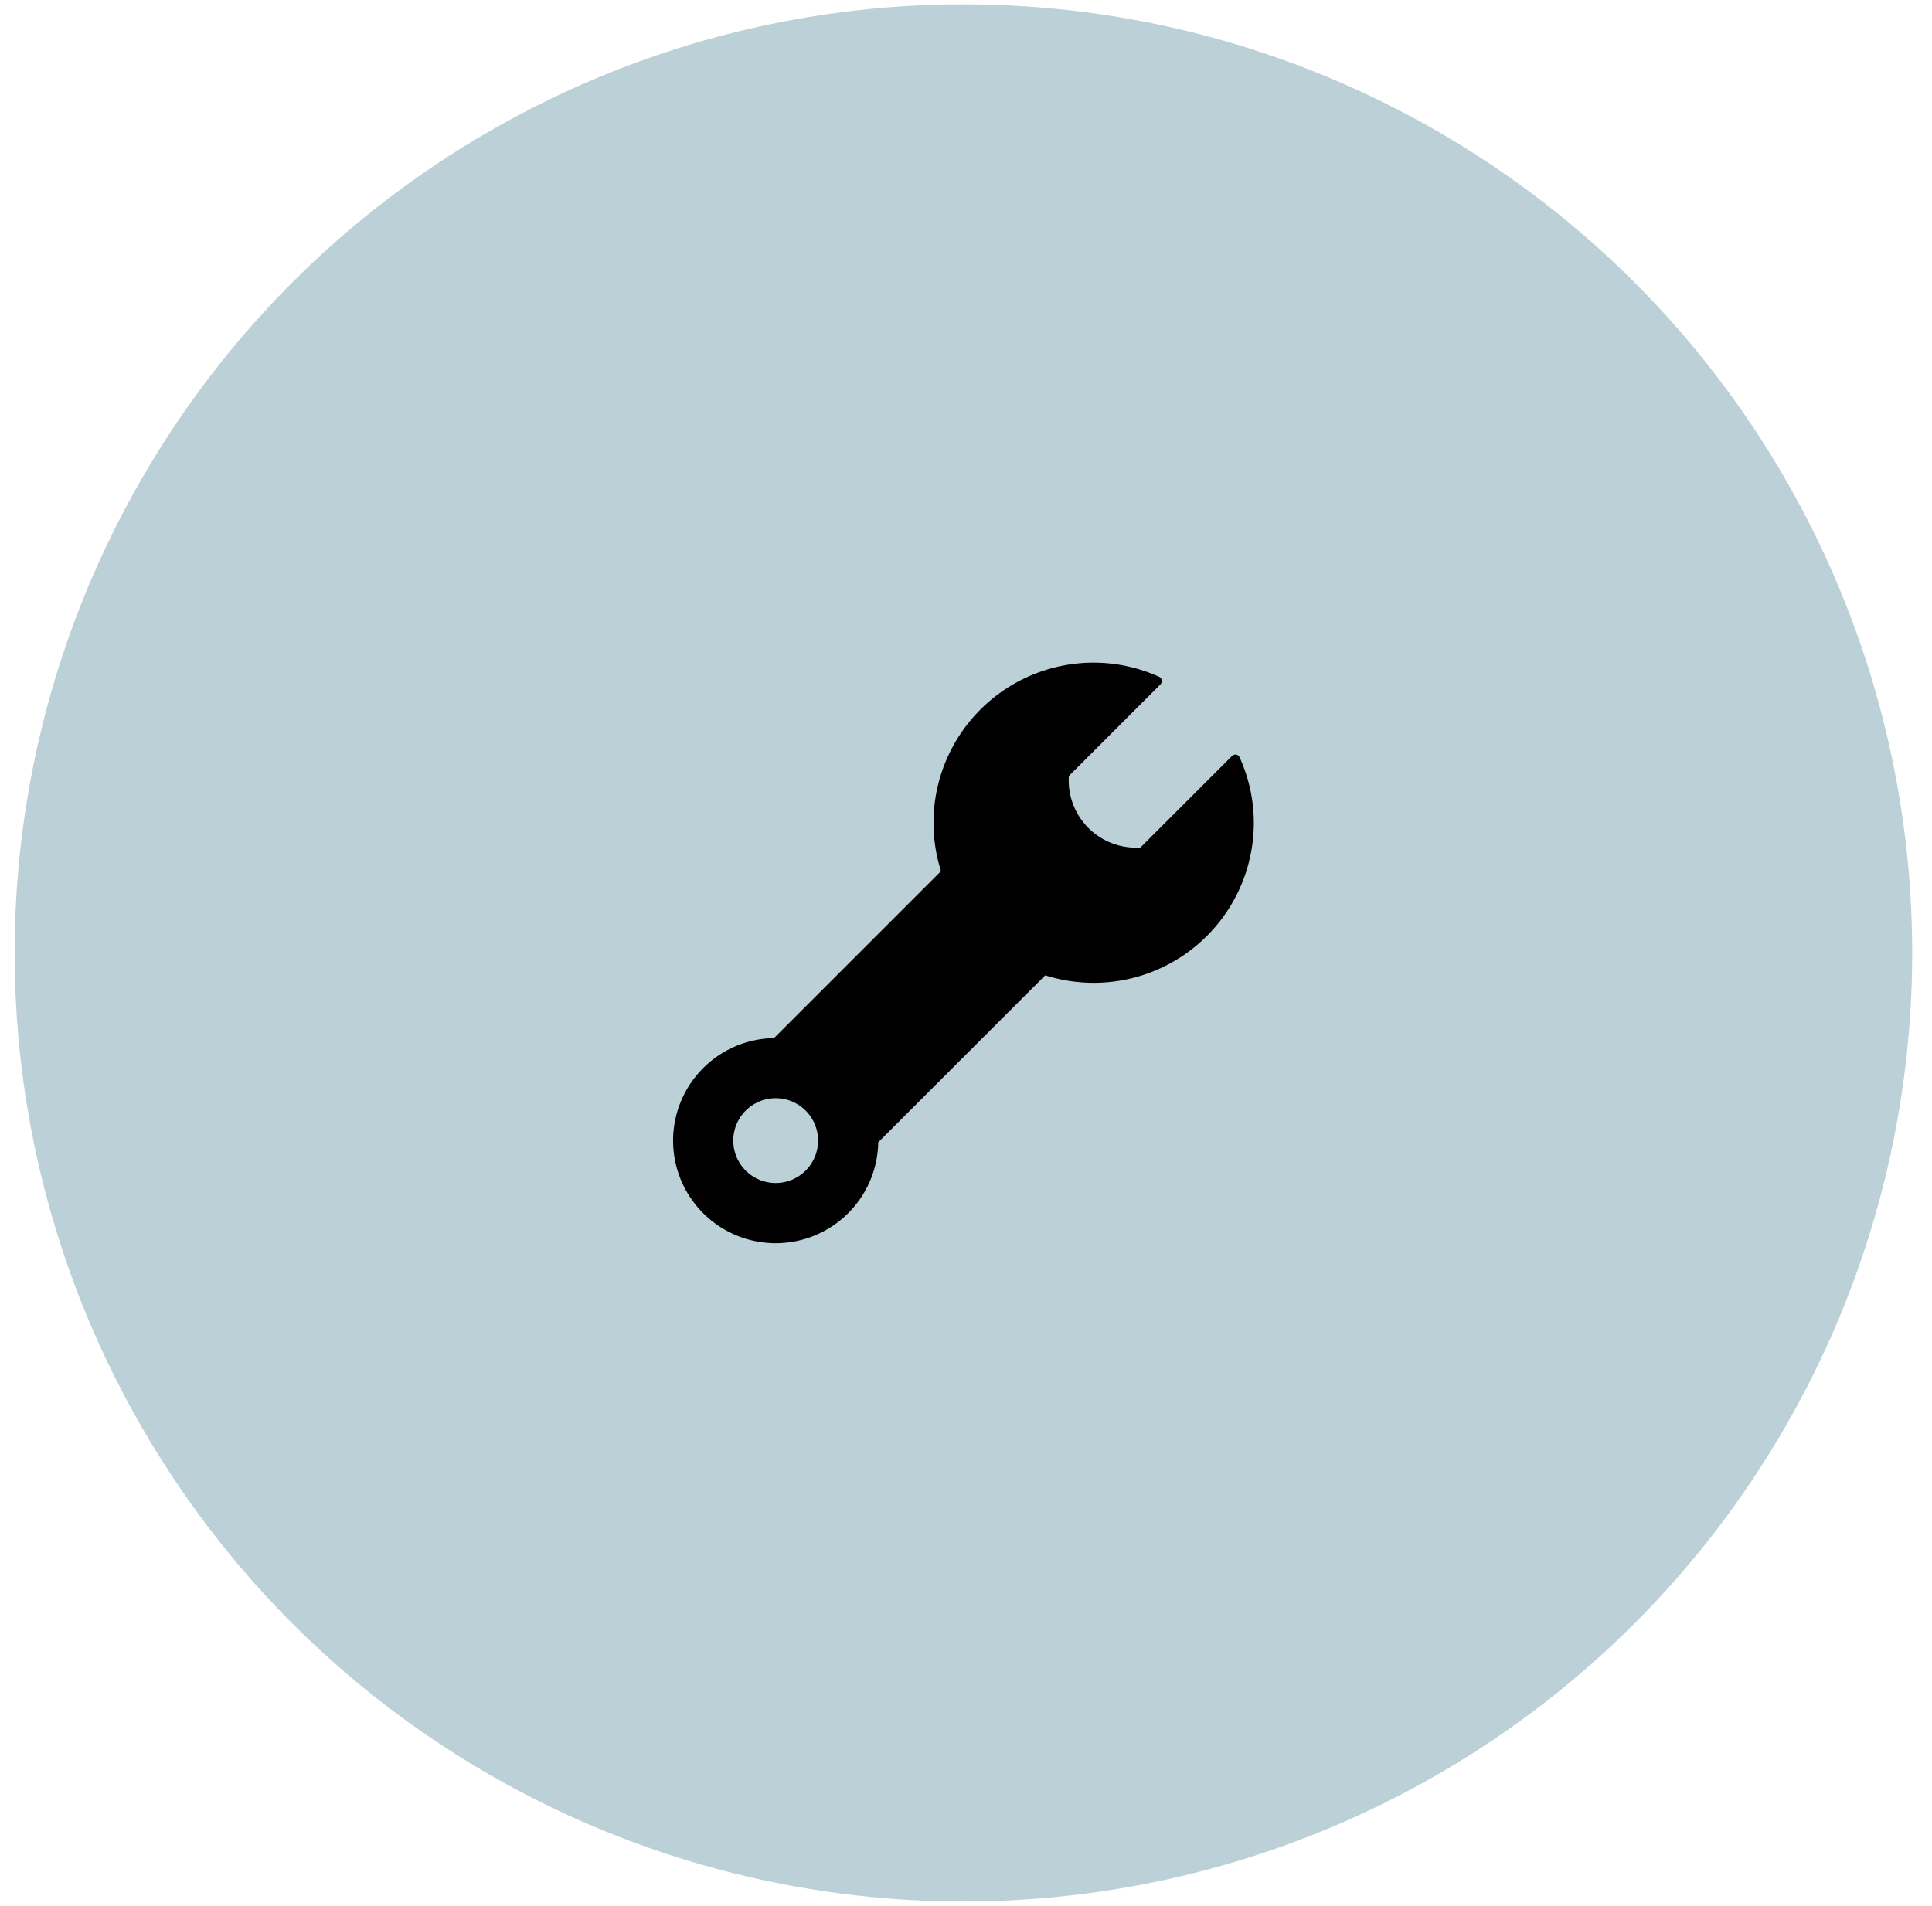
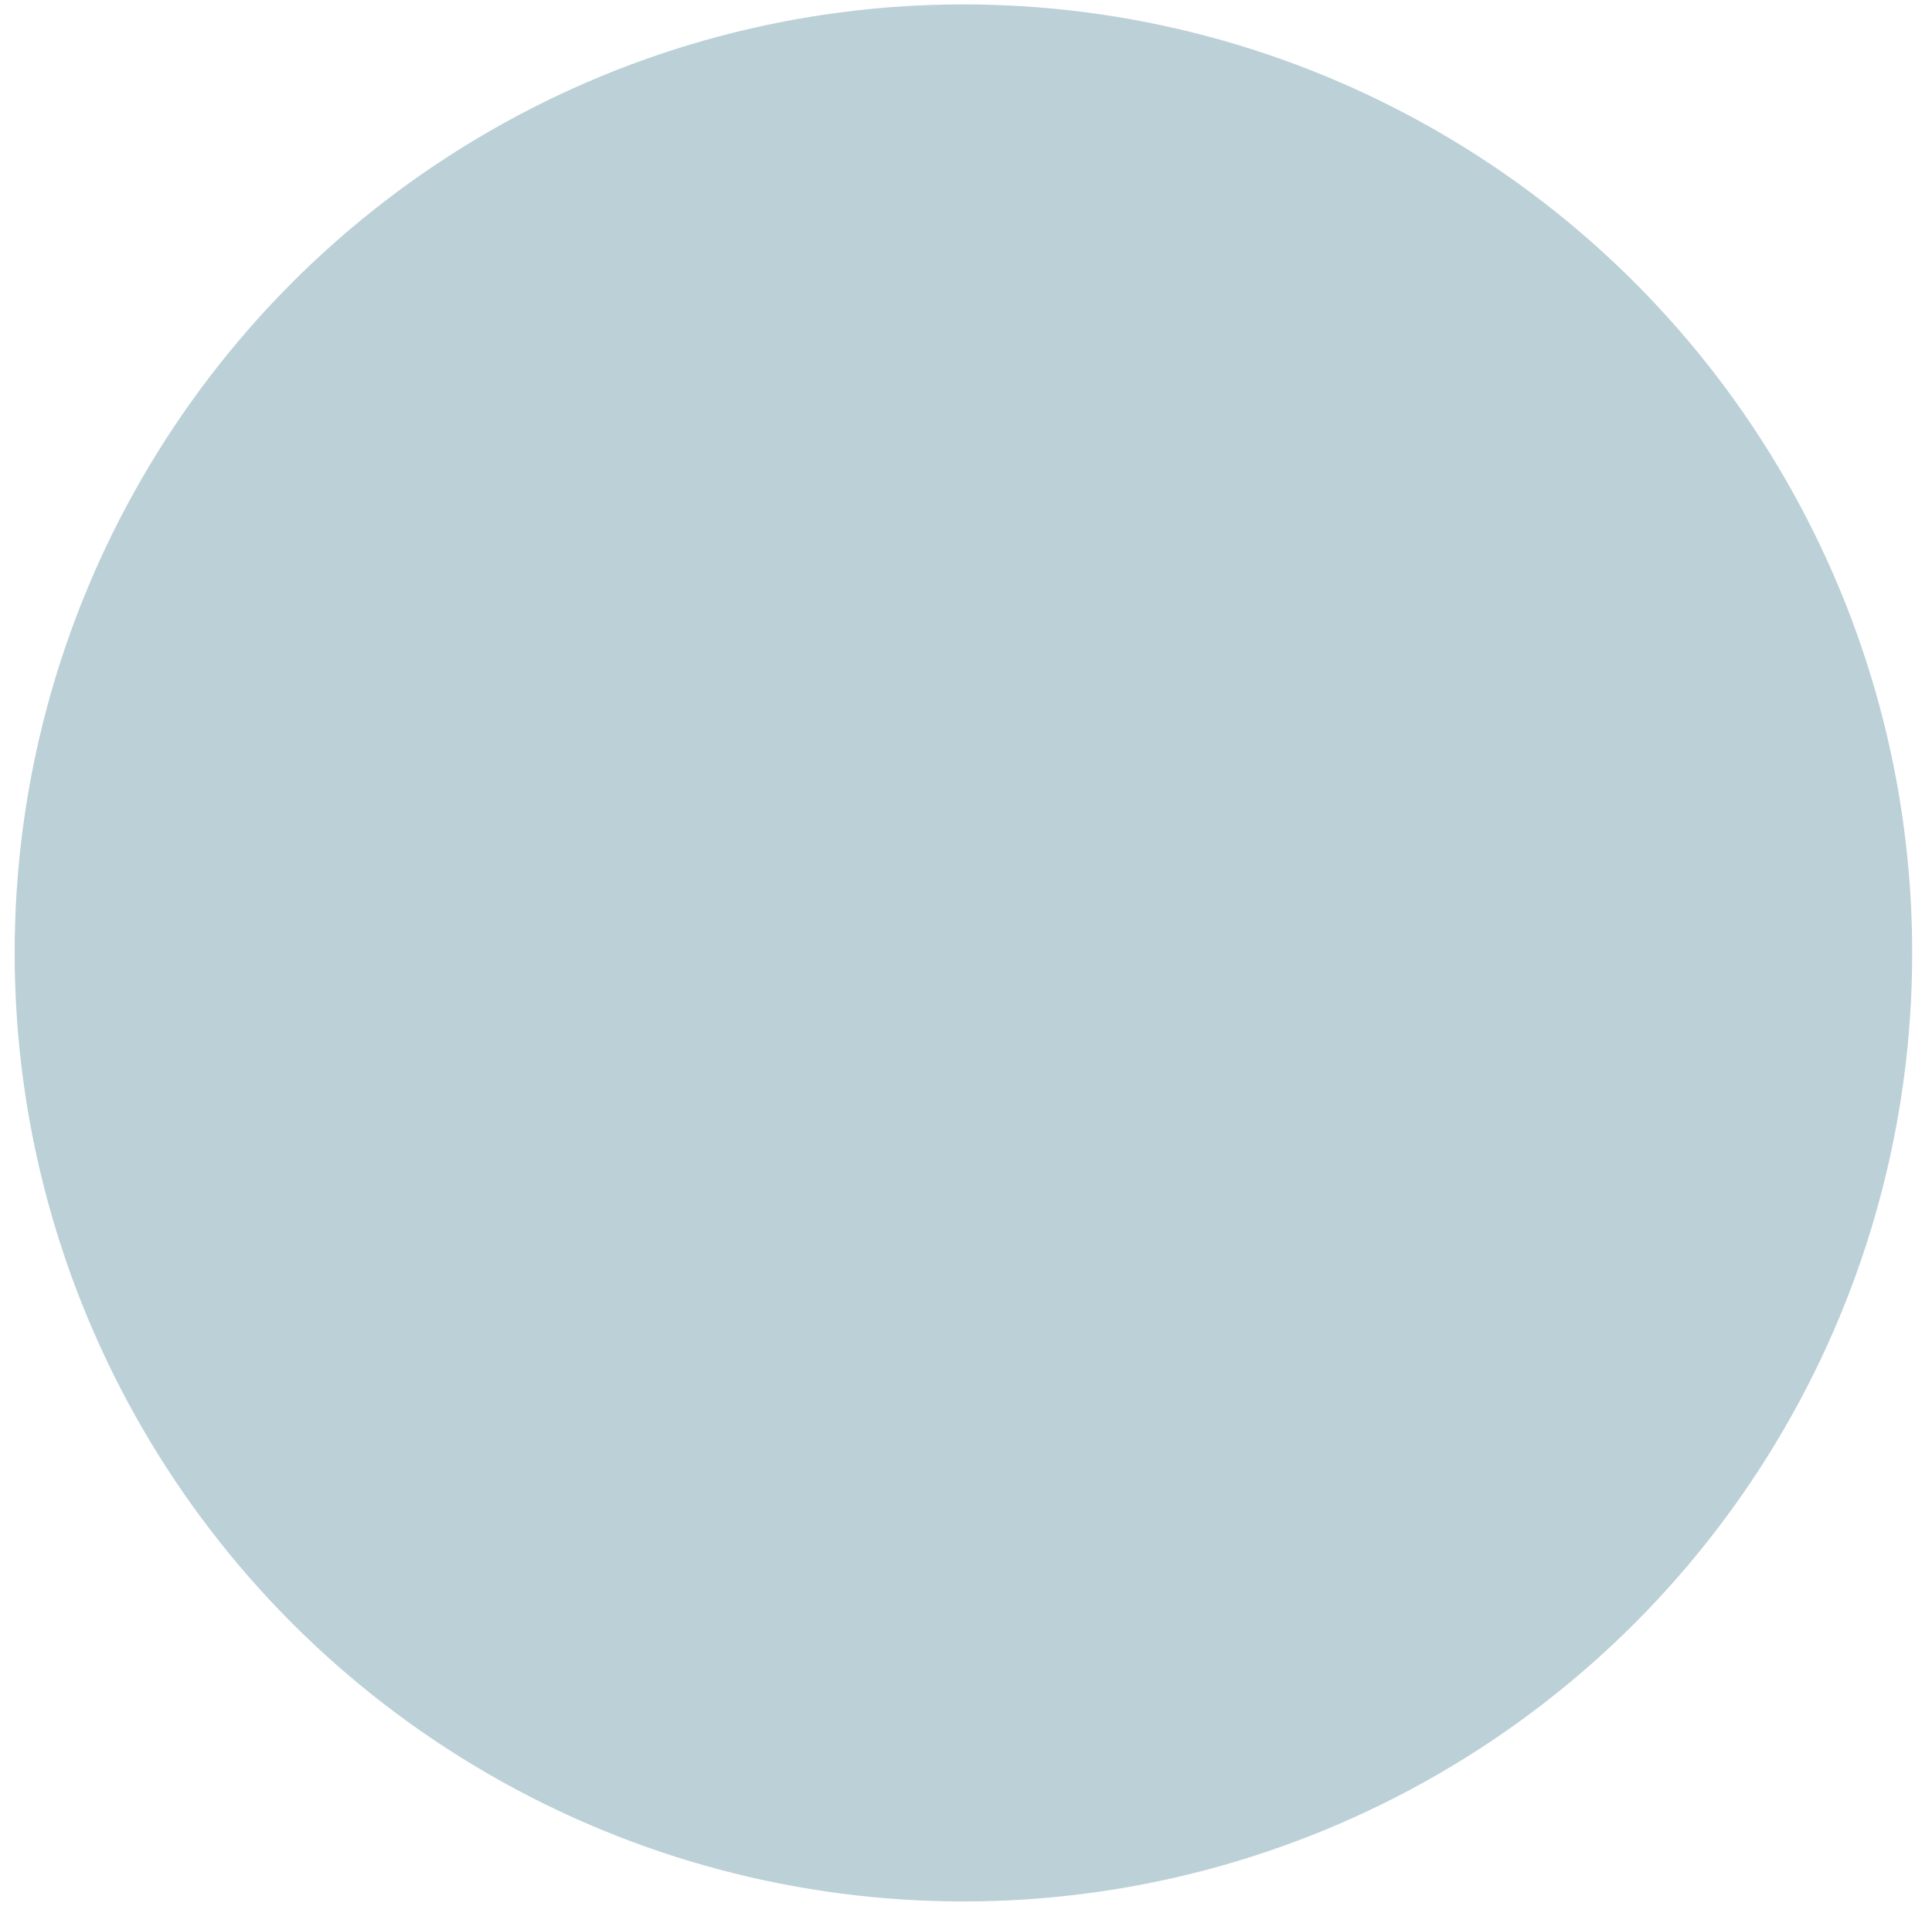
<svg xmlns="http://www.w3.org/2000/svg" width="75" height="74" fill="none">
  <circle cx="37.4" cy="37.002" r="36.831" fill="#BBD0D7" />
-   <path d="m47.826 29.355-1.111 1.111-1.075 1.075-1.368 1.368a2.611 2.611 0 0 1-2.779-2.778l1.369-1.369 1.074-1.075 1.112-1.111a.186.186 0 0 0 0-.262c-.013-.013-.03-.021-.045-.03l-.002-.001a6.16 6.16 0 0 0-2.545-.552 6.216 6.216 0 0 0-5.926 8.096l-6.483 6.483a3.982 3.982 0 1 0 4.046 4.045l6.483-6.483a6.216 6.216 0 0 0 8.097-5.925 6.163 6.163 0 0 0-.555-2.548l-.006-.015-.002.002c-.007-.01-.012-.023-.021-.032a.186.186 0 0 0-.263 0ZM31.758 44.29a1.646 1.646 0 1 1-3.292 0 1.646 1.646 0 0 1 3.292 0Z" fill="#000" />
</svg>